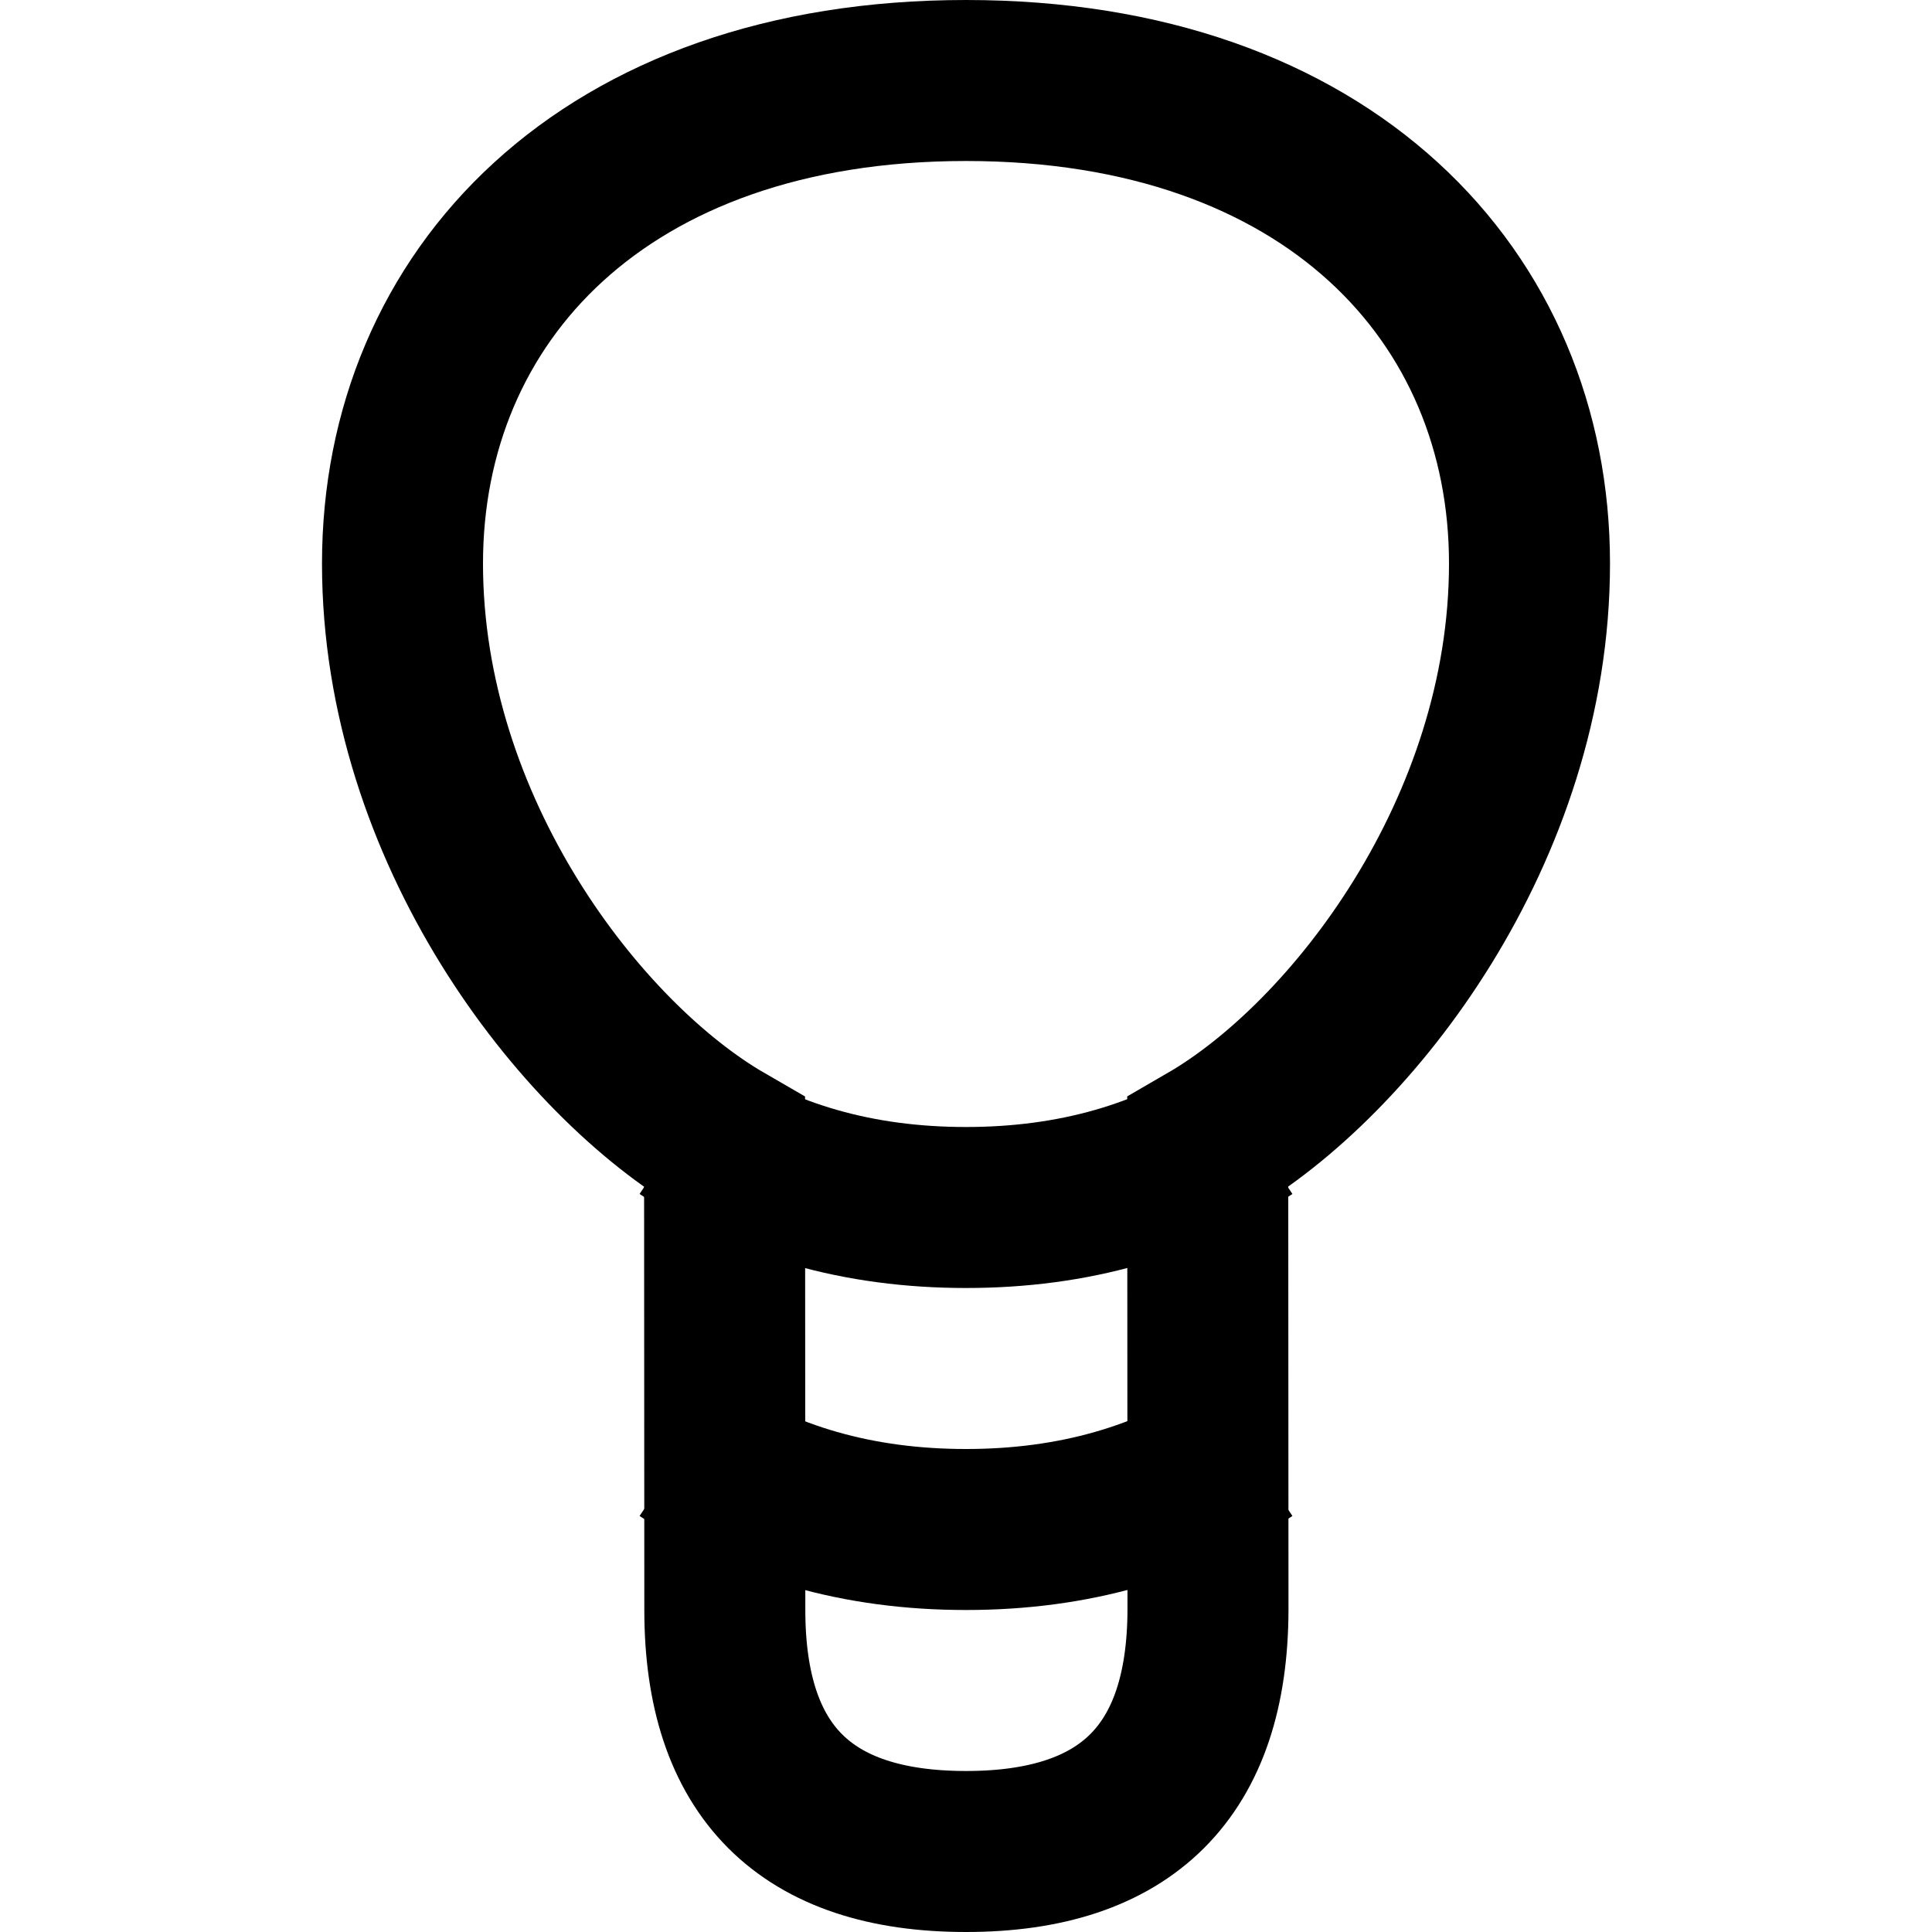
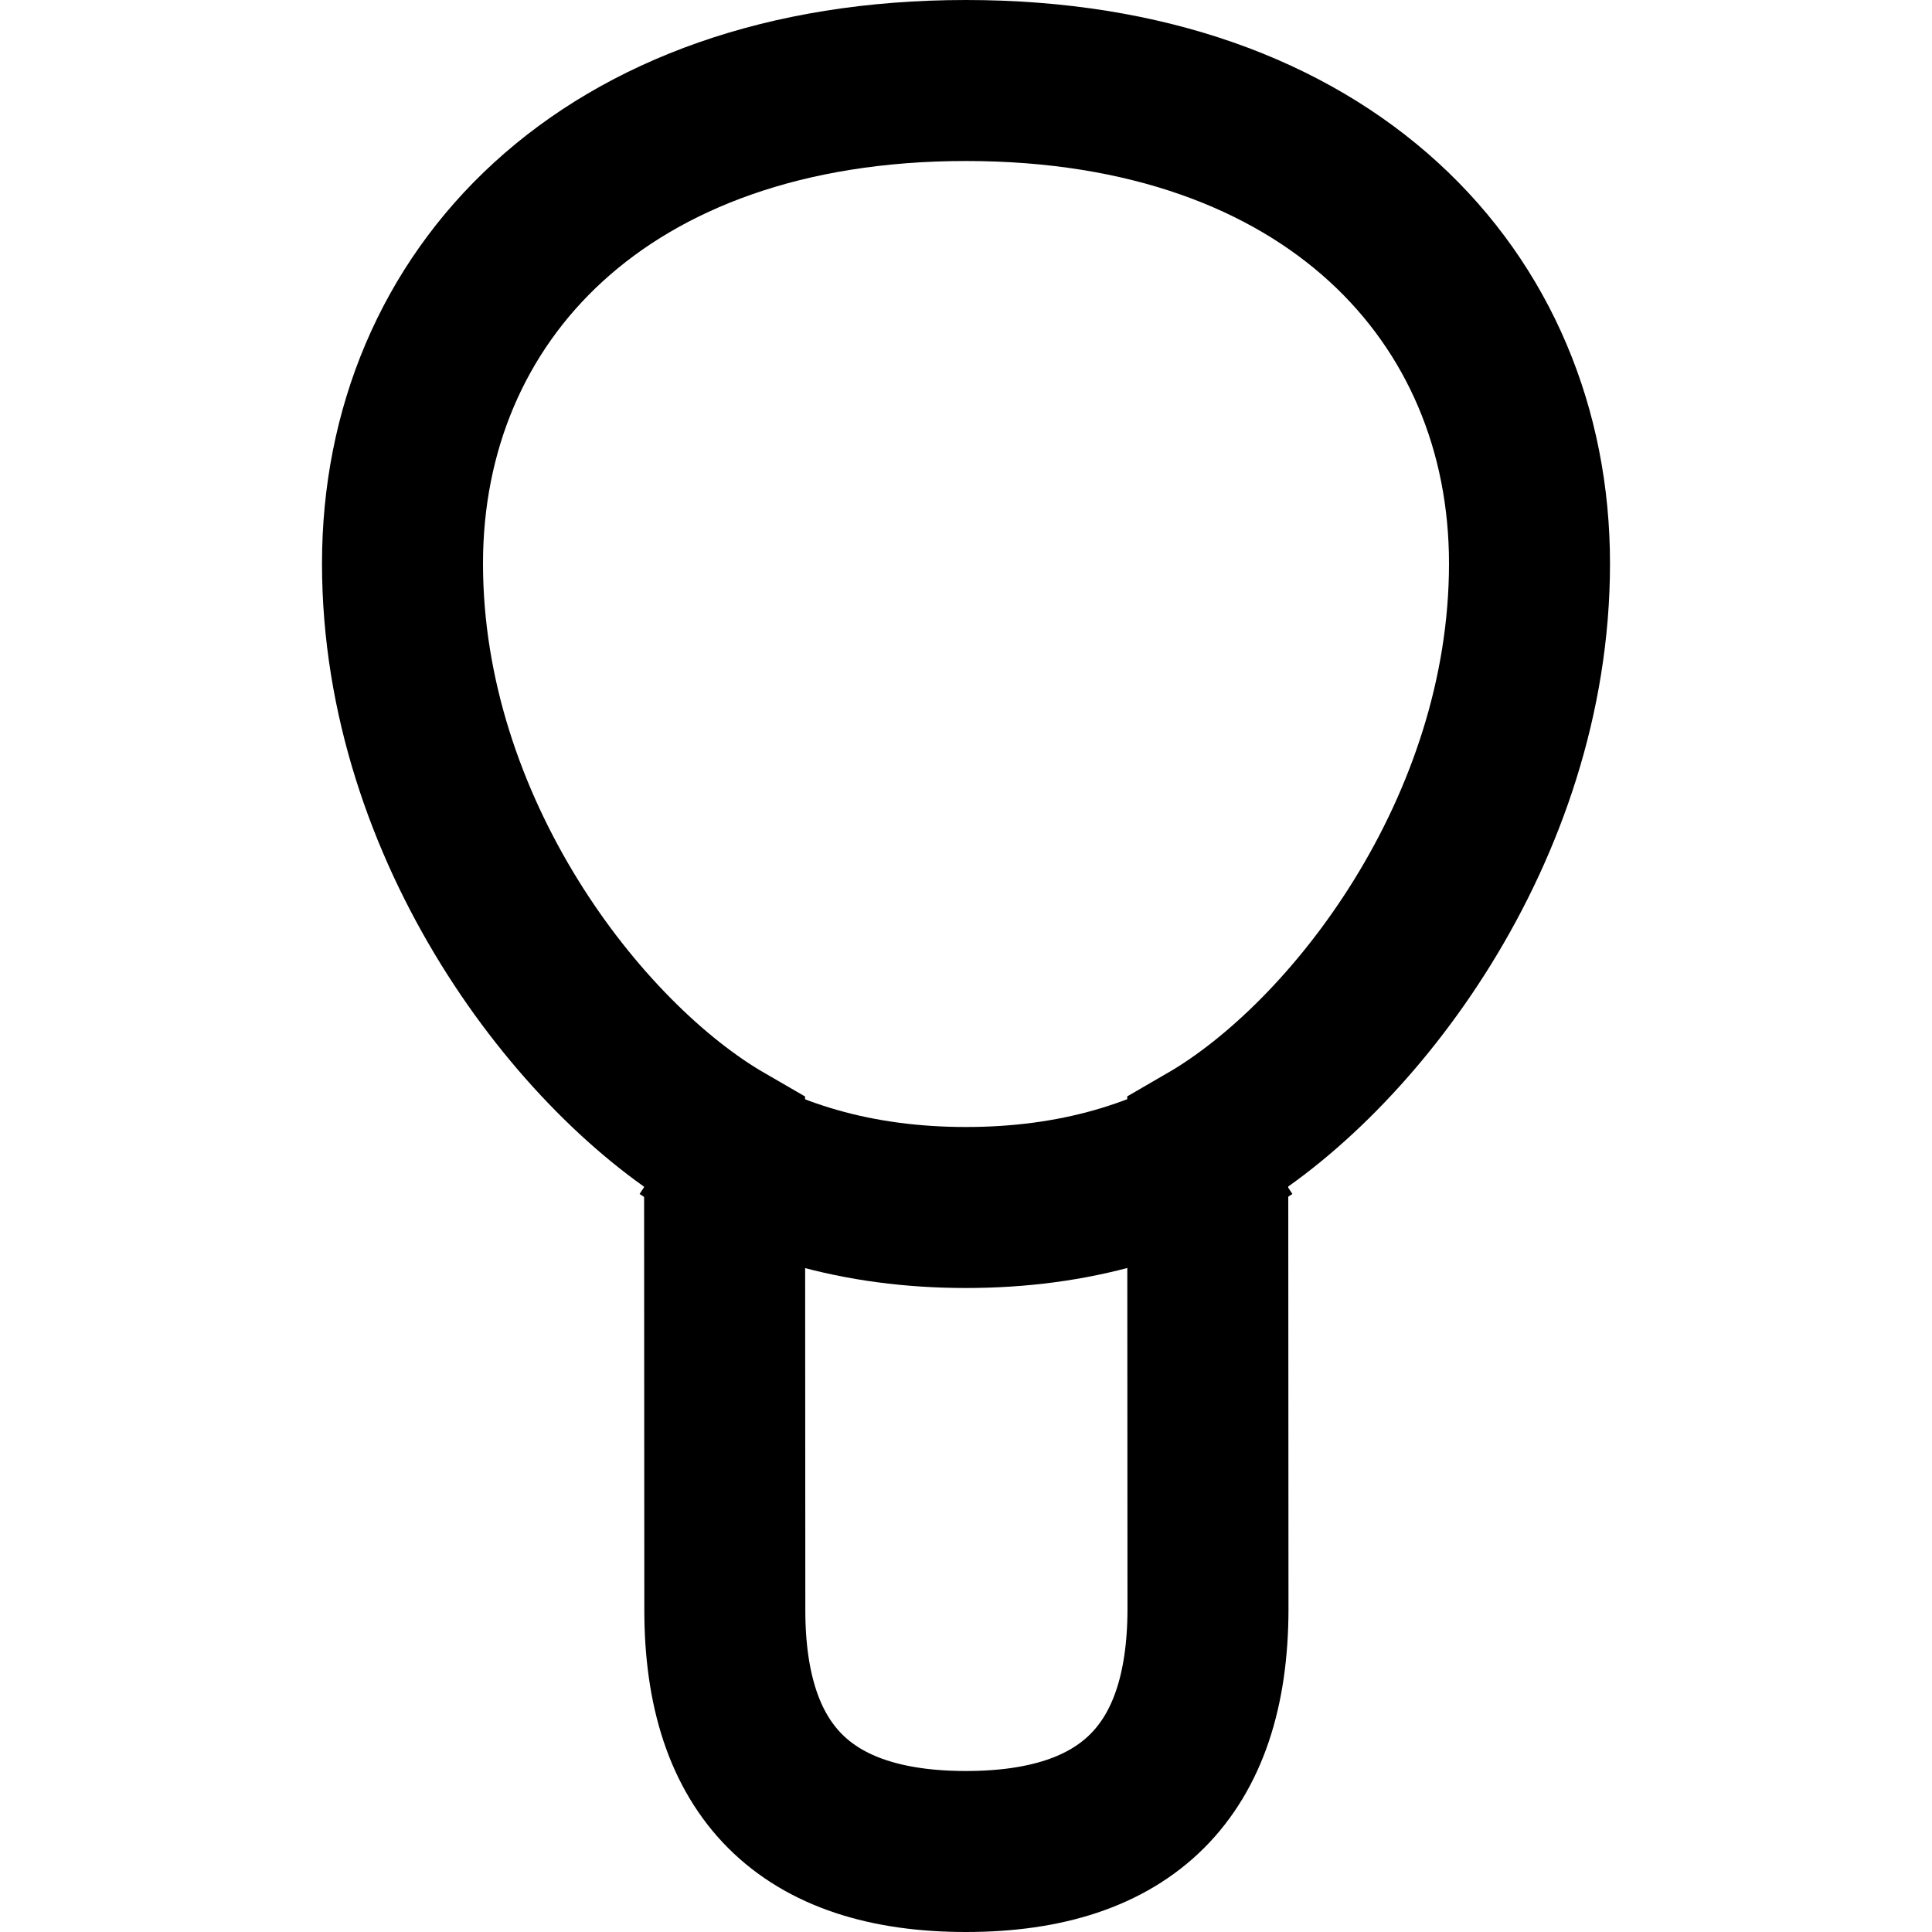
<svg xmlns="http://www.w3.org/2000/svg" width="24px" height="24px" viewBox="0 0 24 24">
  <g stroke="none" stroke-width="1" fill="none" fill-rule="evenodd">
    <g transform="translate(5, 1)" stroke="#000000" stroke-width="2">
      <path d="M4.004,19 C4.004,21 5.002,22 7,22 C8.998,22 10,21 10.006,19 L10.003,13.196 C11.795,12.158 14,9.314 14,6 C14,2.686 11.5,-3.90798505e-14 7,-3.90798505e-14 C2.5,-3.82925775e-14 5.32907052e-15,2.686 5.32907052e-15,6 C5.32907052e-15,9.314 2.207,12.161 4.001,13.198 L4.004,19 Z" />
      <path d="M3.5,13 C4.5,13.667 5.667,14 7,14 C8.333,14 9.5,13.667 10.5,13" />
-       <path d="M3.5,17 C4.5,17.667 5.667,18 7,18 C8.333,18 9.5,17.667 10.5,17" />
    </g>
  </g>
</svg>